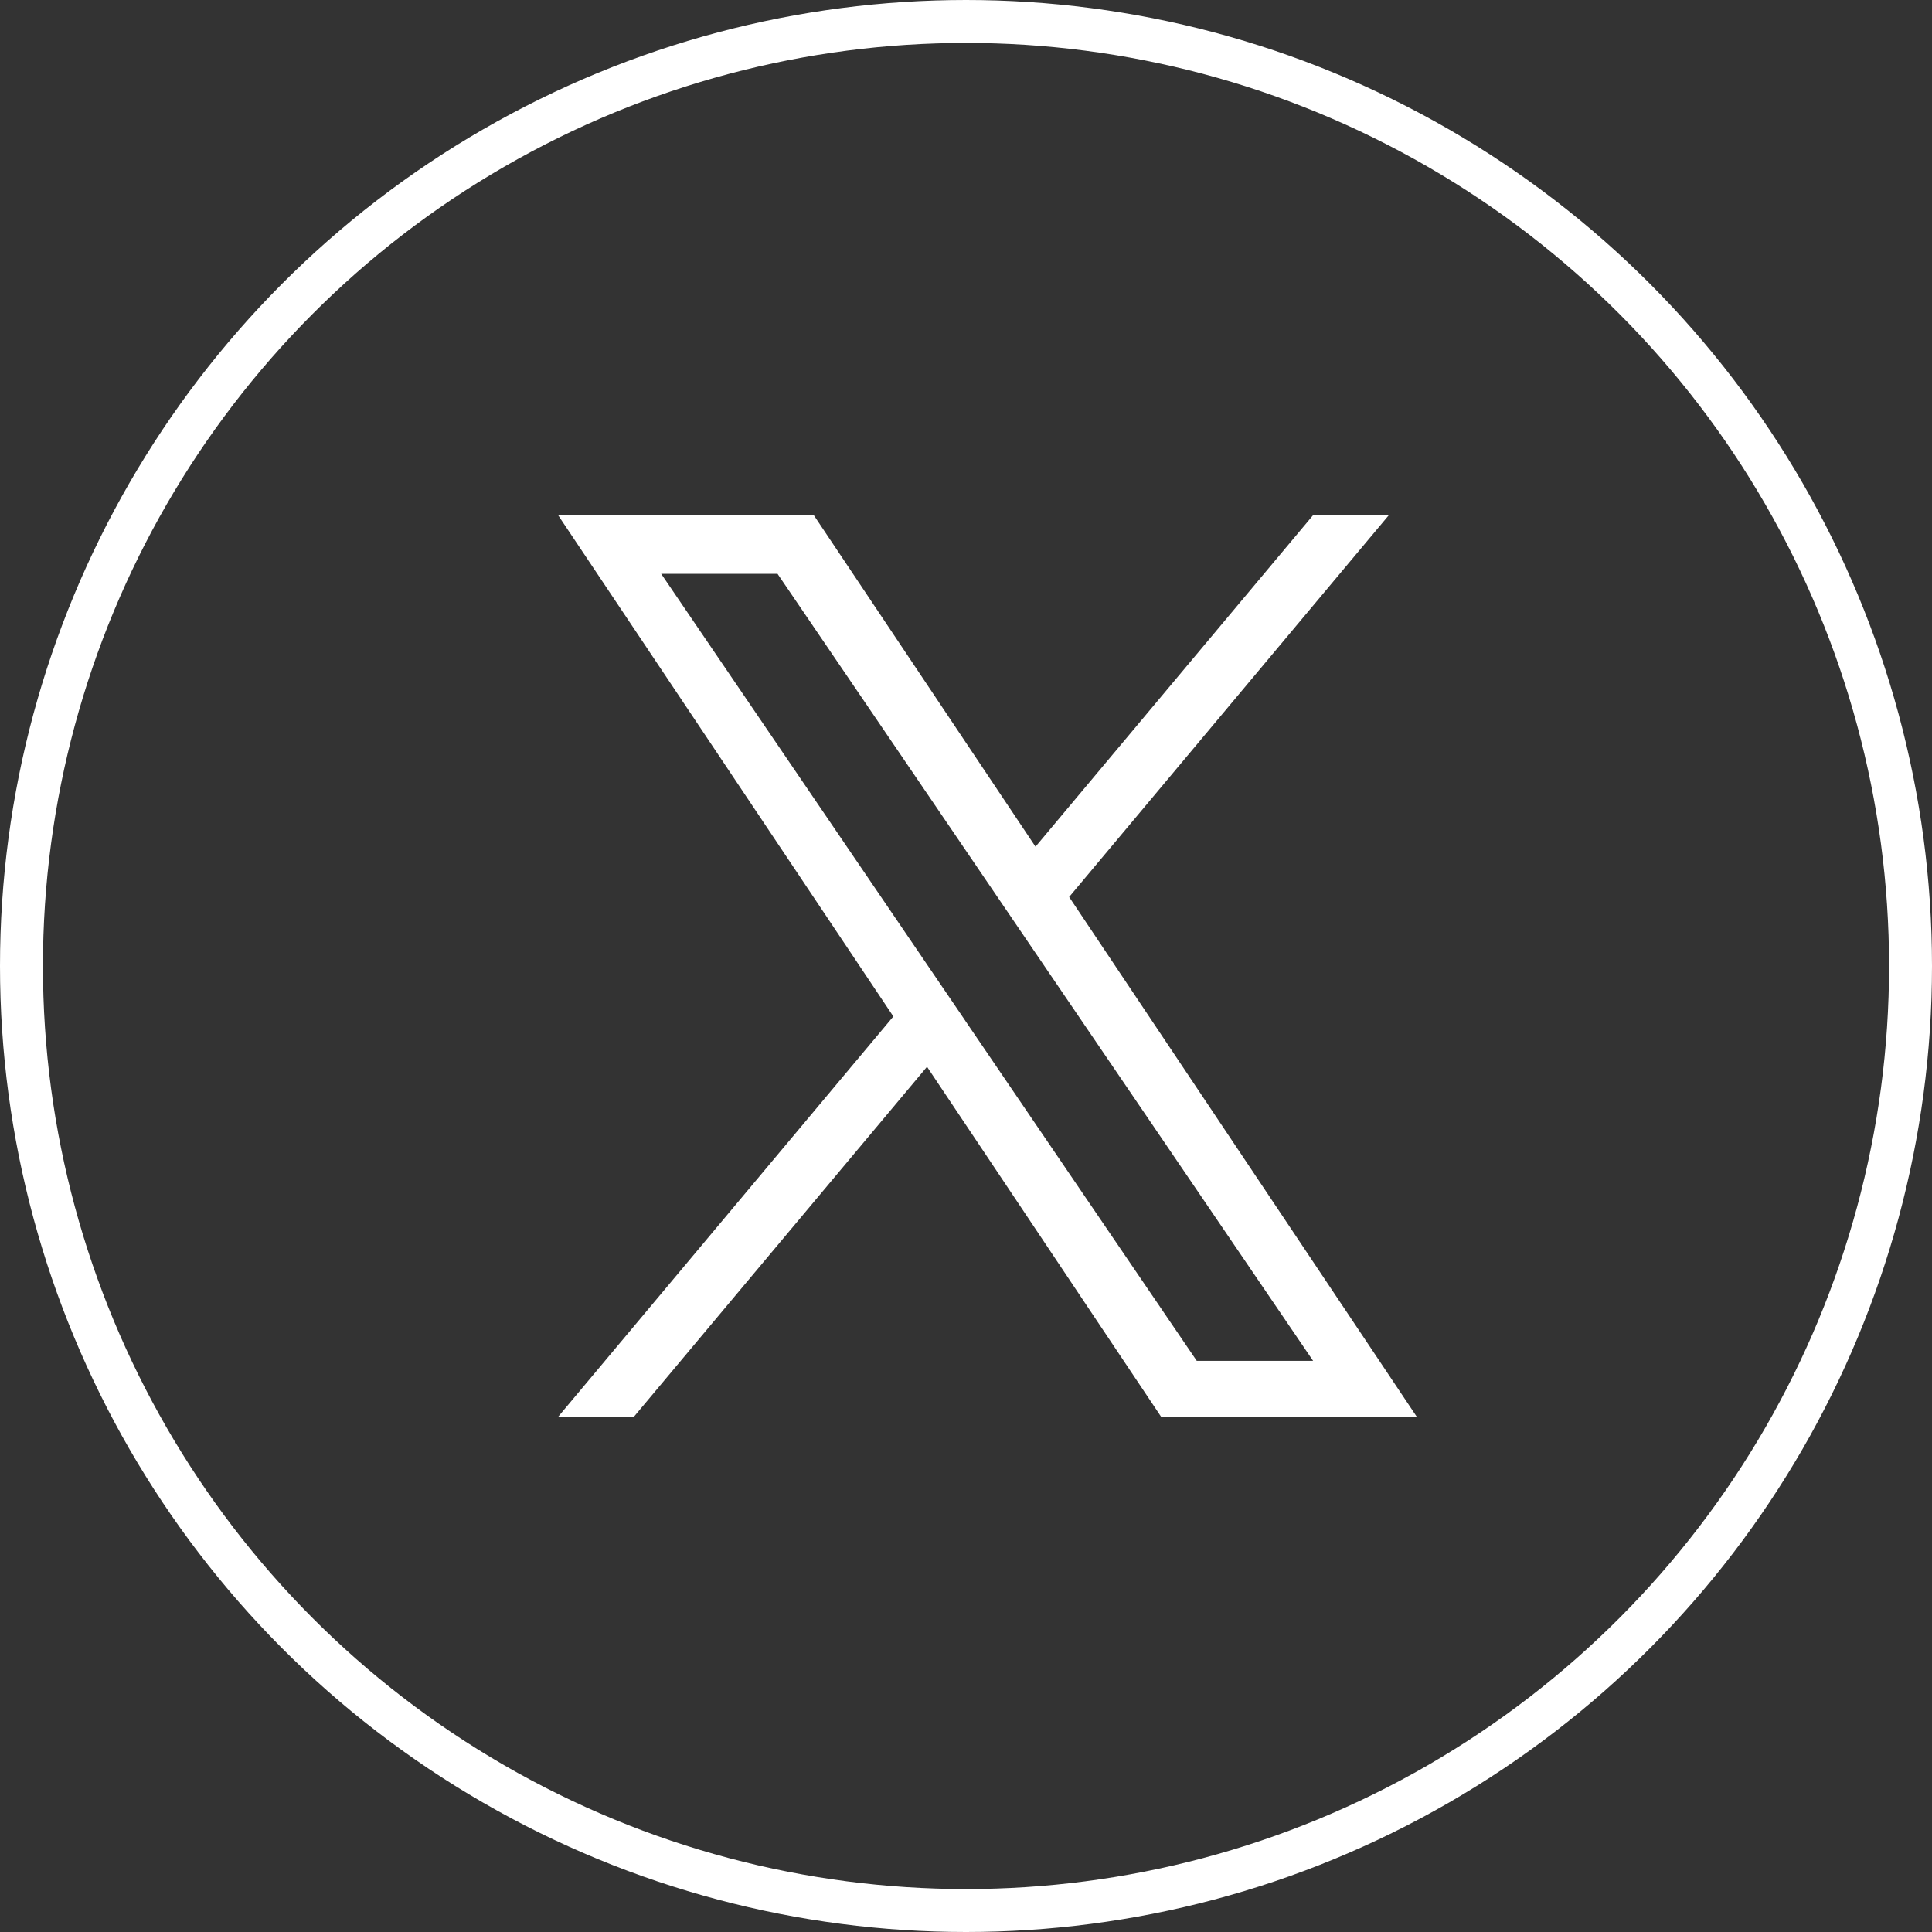
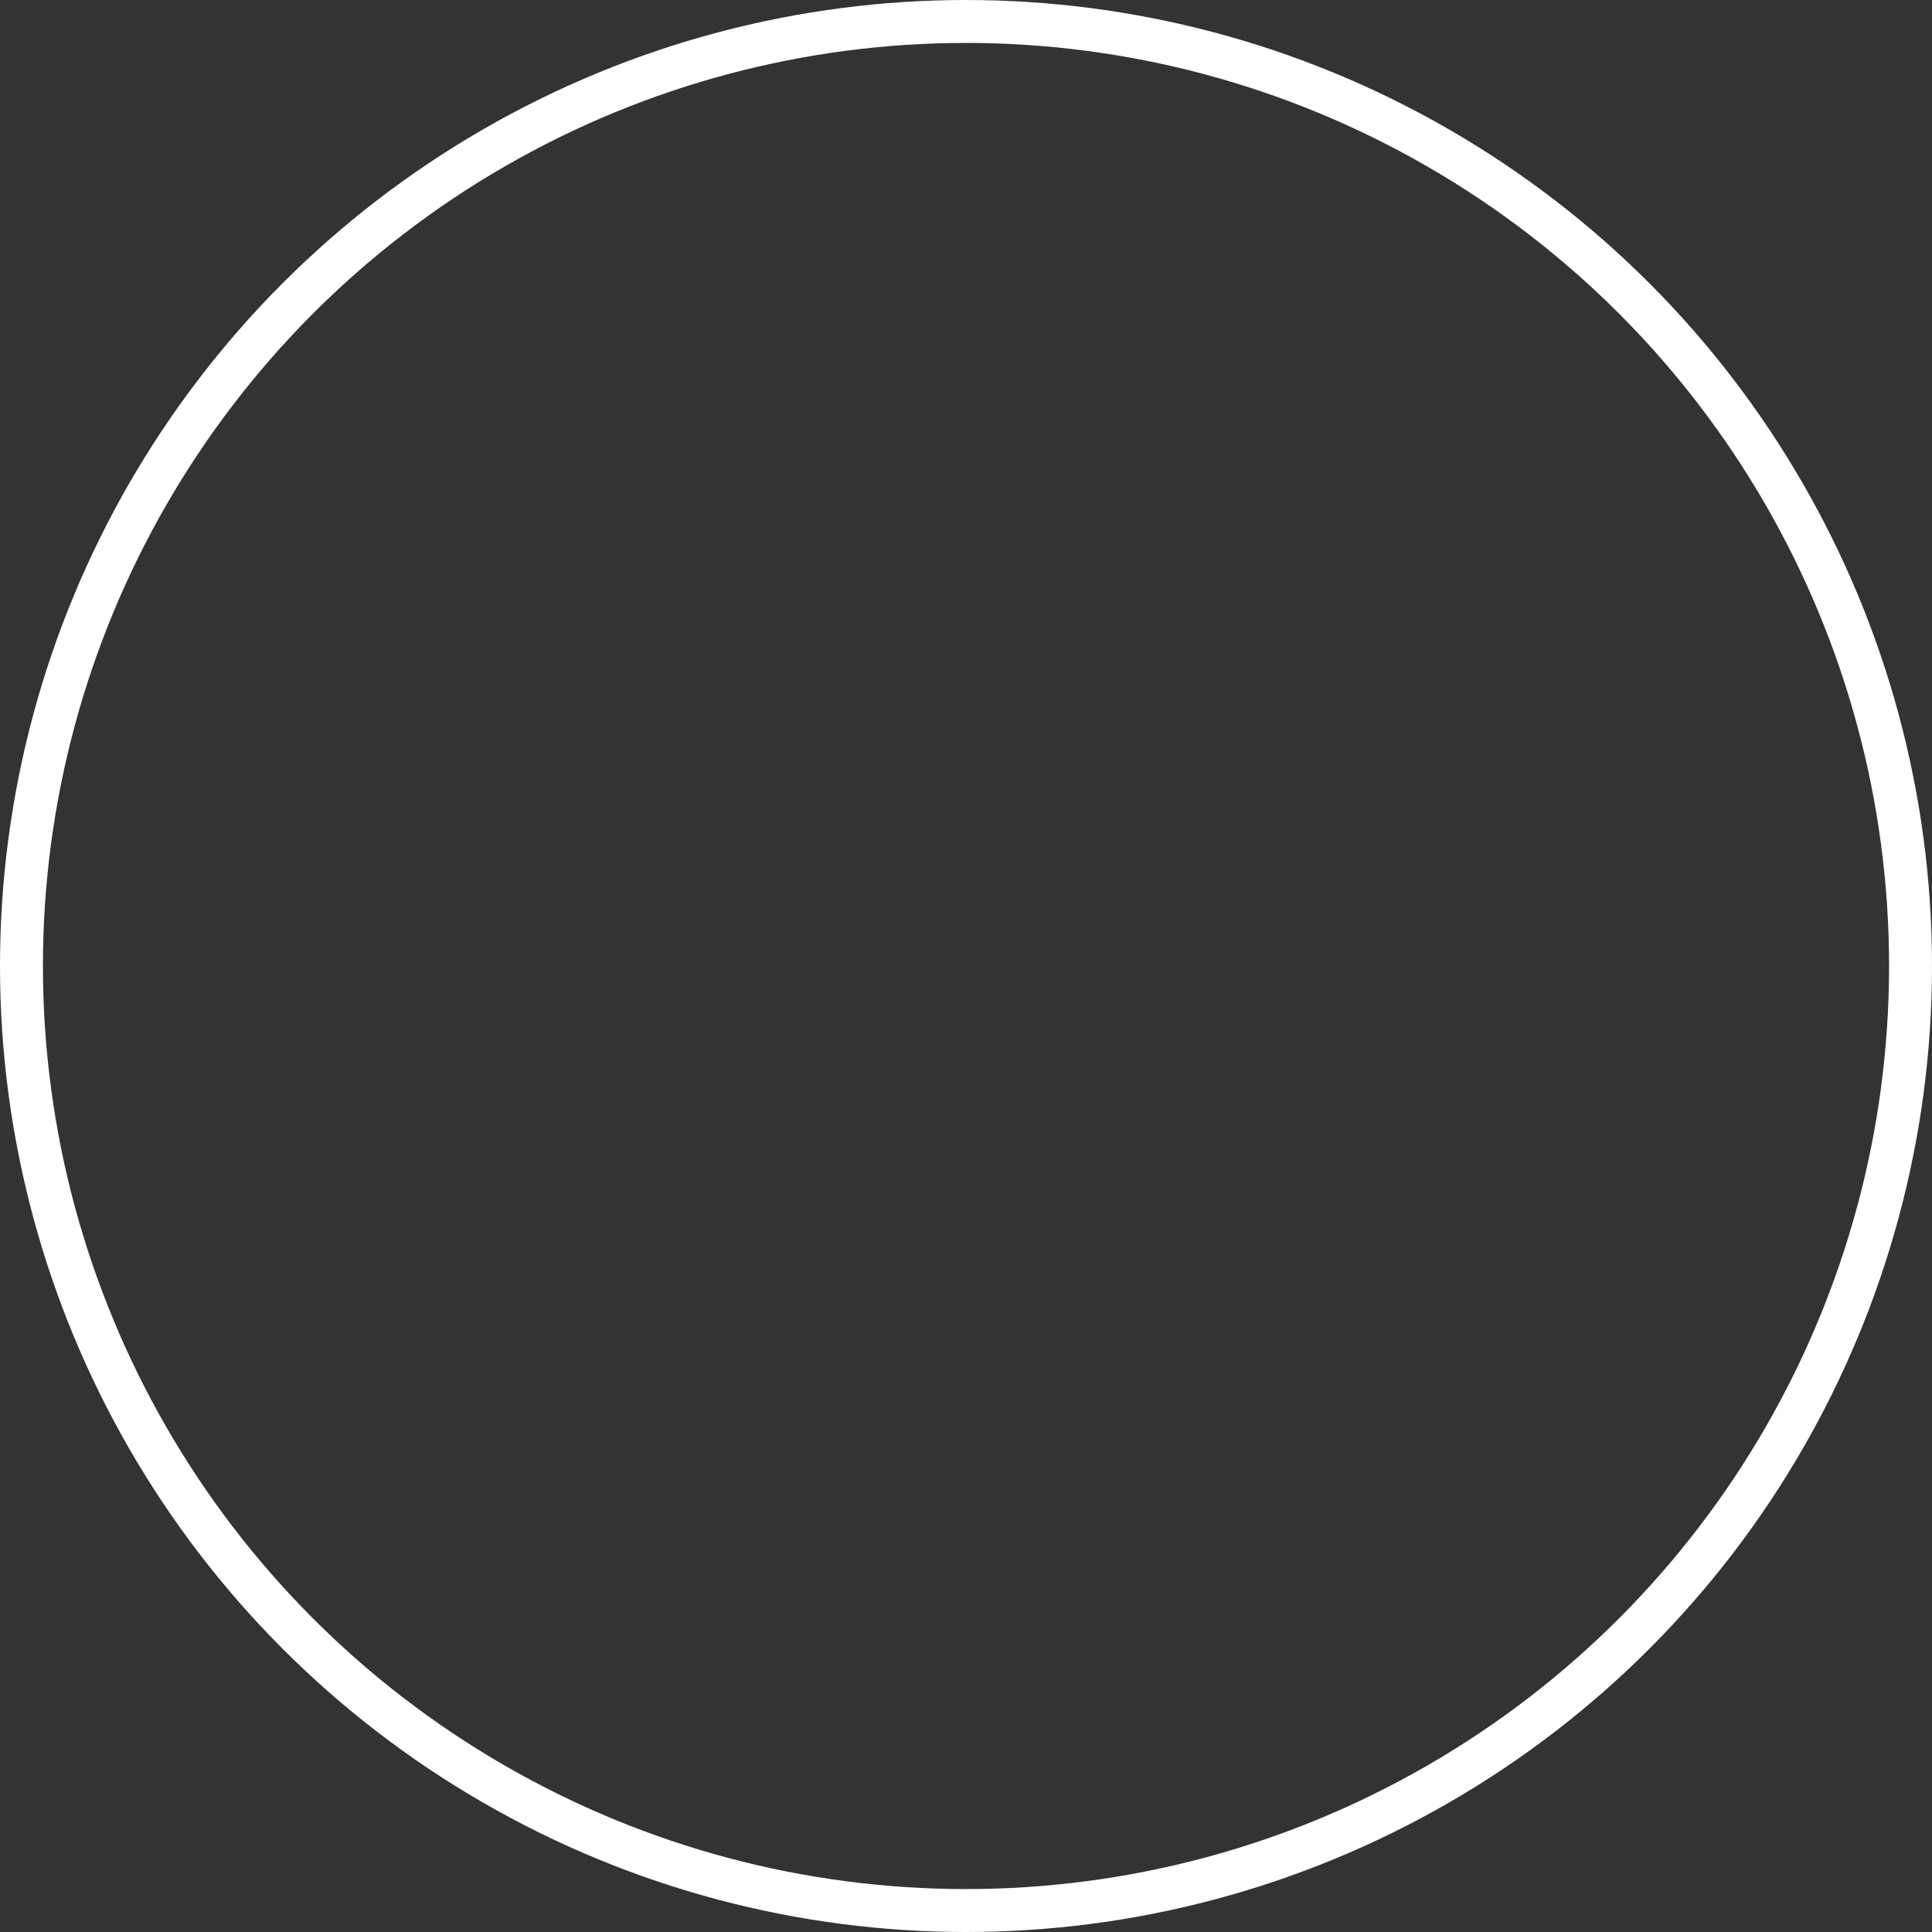
<svg xmlns="http://www.w3.org/2000/svg" width="45px" height="45px" viewBox="0 0 45 45" version="1.1">
  <rect x="0" y="0" width="45" height="45" fill="#333333" stroke="none" />
  <title>Group</title>
  <g id="UI-Design" stroke="none" stroke-width="1" fill="none" fill-rule="evenodd">
    <g id="Desktop-Home" transform="translate(-273, -2706)">
      <g id="Group" transform="translate(273, 2706)">
        <circle id="Oval-5" stroke="#FFFFFF" cx="22.5" cy="22.5" r="22" />
        <g transform="translate(13, 12)" fill="#FFFFFF" fill-rule="nonzero" id="logo">
          <g>
-             <path d="M11.903,8.892 L19.348,0 L17.584,0 L11.119,7.721 L5.955,0 L0,0 L7.808,11.675 L0,21 L1.764,21 L8.592,12.847 L14.045,21 L20,21 L11.902,8.892 L11.903,8.892 Z M9.486,11.778 L8.695,10.616 L2.4,1.365 L5.11,1.365 L10.19,8.83 L10.981,9.993 L17.585,19.697 L14.875,19.697 L9.486,11.779 L9.486,11.778 Z" id="Shape" />
-           </g>
+             </g>
        </g>
      </g>
    </g>
  </g>
</svg>